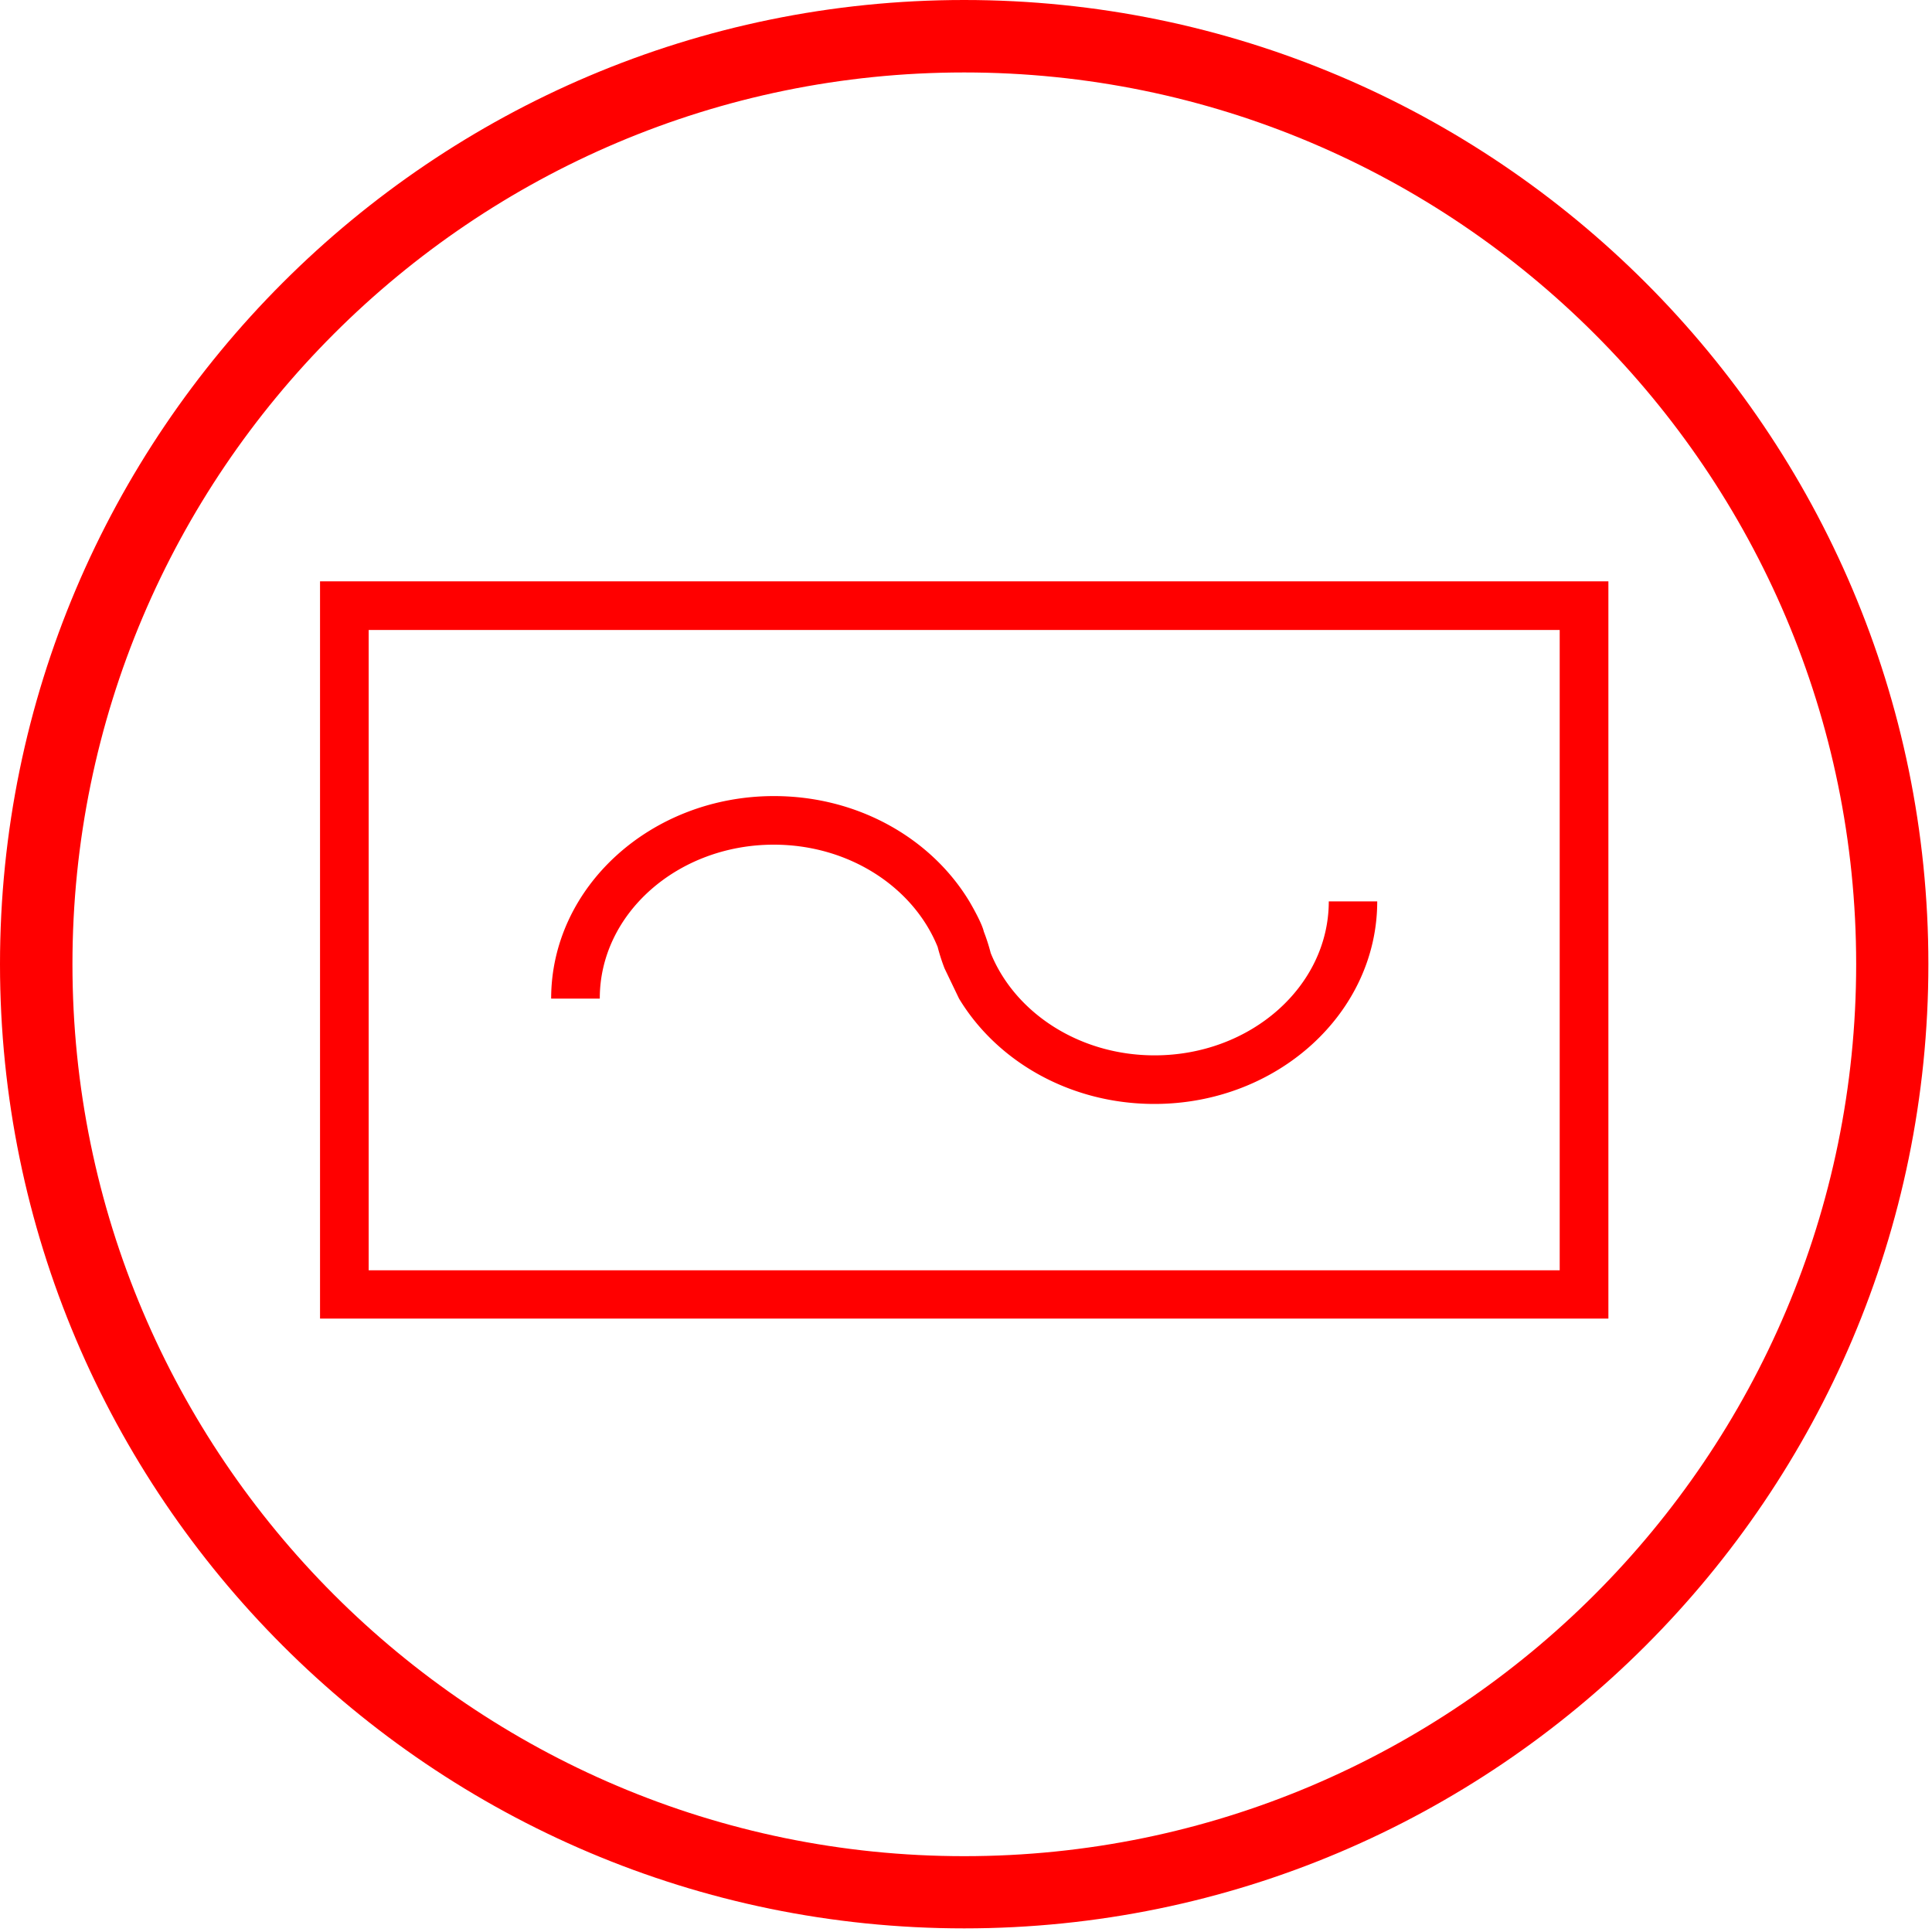
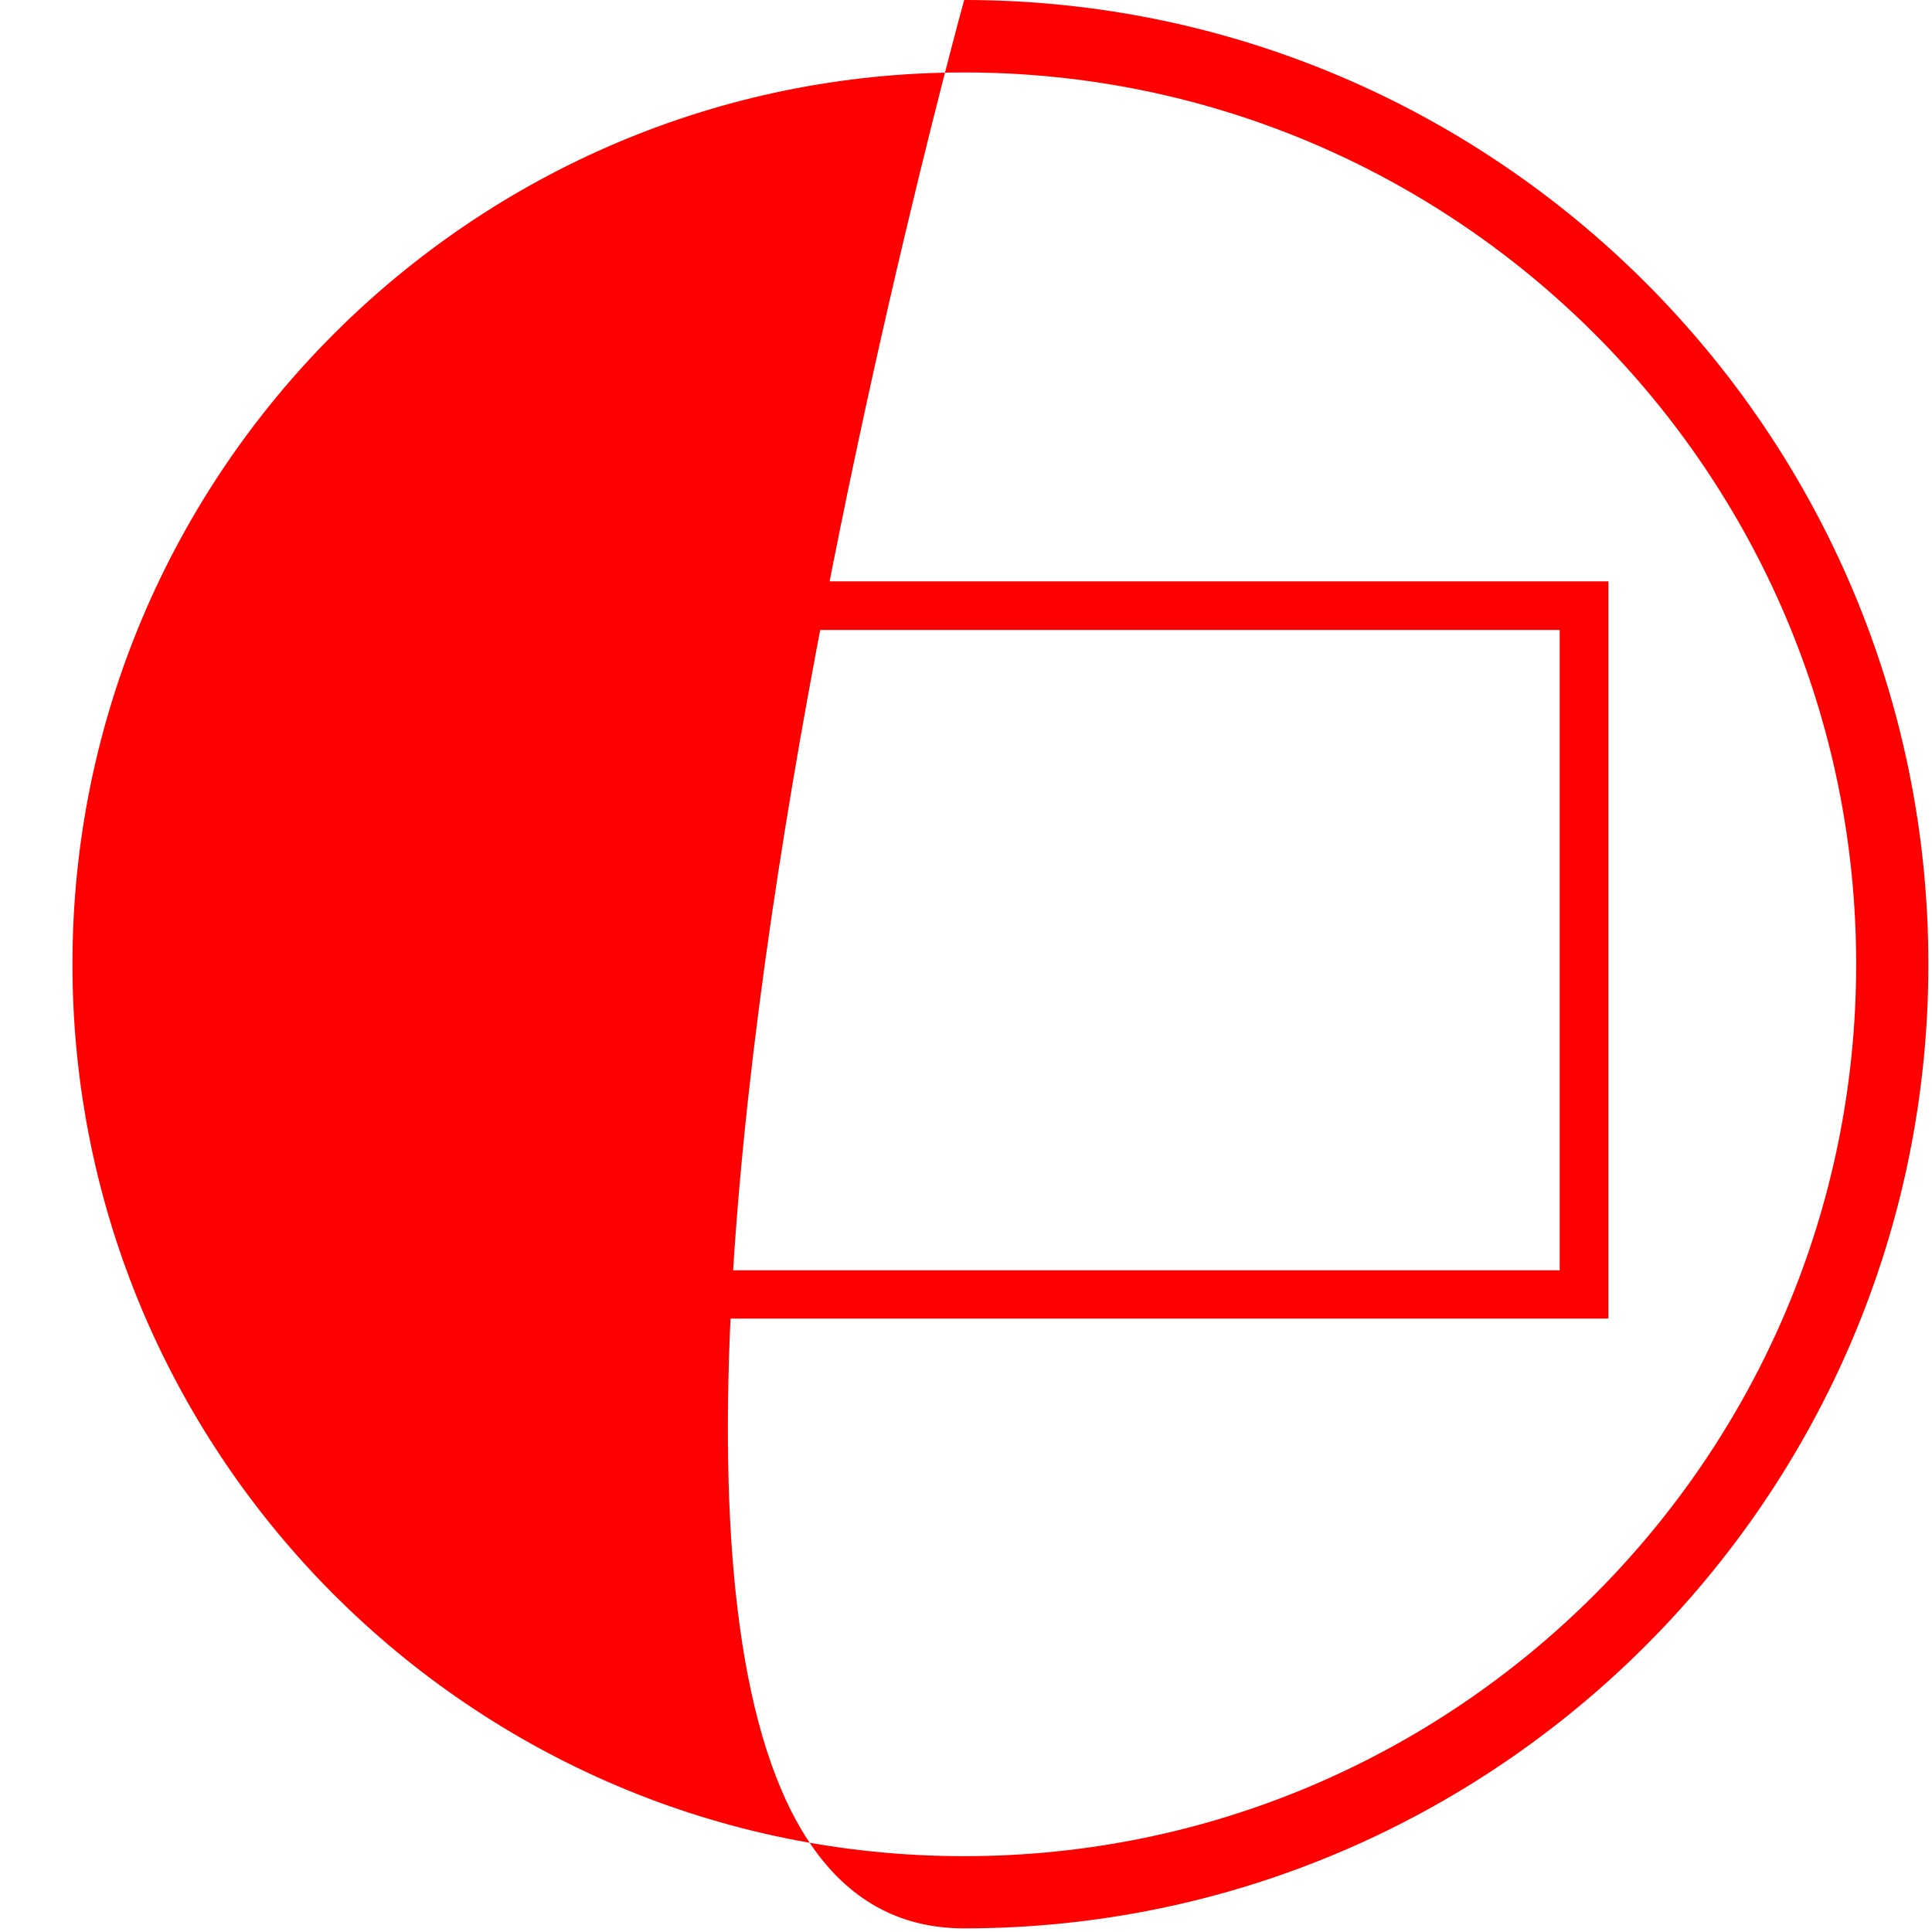
<svg xmlns="http://www.w3.org/2000/svg" id="图层_1" data-name="图层 1" viewBox="0 0 400 400">
  <defs>
    <style>.cls-1{fill:red;}</style>
  </defs>
-   <path class="cls-1" d="M199.62,0C89.55,0,0,89.55,0,199.62S89.55,399.25,199.62,399.25,399.25,309.7,399.25,199.62,309.7,0,199.62,0Zm0,384.3C97.8,384.3,15,301.45,15,199.62S97.8,15,199.62,15,384.3,97.8,384.3,199.62,301.45,384.3,199.62,384.3Z" />
+   <path class="cls-1" d="M199.62,0S89.55,399.25,199.62,399.25,399.25,309.7,399.25,199.62,309.7,0,199.62,0Zm0,384.3C97.8,384.3,15,301.45,15,199.62S97.8,15,199.62,15,384.3,97.8,384.3,199.62,301.45,384.3,199.62,384.3Z" />
  <path class="cls-1" d="M66.26,120.36V273H333V120.36ZM322.92,263H76.33V130.43H322.92Z" />
-   <path class="cls-1" d="M160.2,174.88c15.64,0,28.94,8.85,33.93,21.17a39.77,39.77,0,0,0,1.43,4.45l3,6.25c7.85,13,23,21.81,40.45,21.81,25.43,0,46.13-18.81,46.13-41.94H275.11c0,17.58-16.18,31.88-36.06,31.88-15.64,0-28.94-8.86-33.93-21.17a39.77,39.77,0,0,0-1.43-4.45c-.46-2-3-6.26-3-6.26-7.85-13-23-21.8-40.45-21.8-25.43,0-46.13,18.81-46.13,41.93h10.07C124.14,189.18,140.32,174.88,160.2,174.88Z" />
</svg>